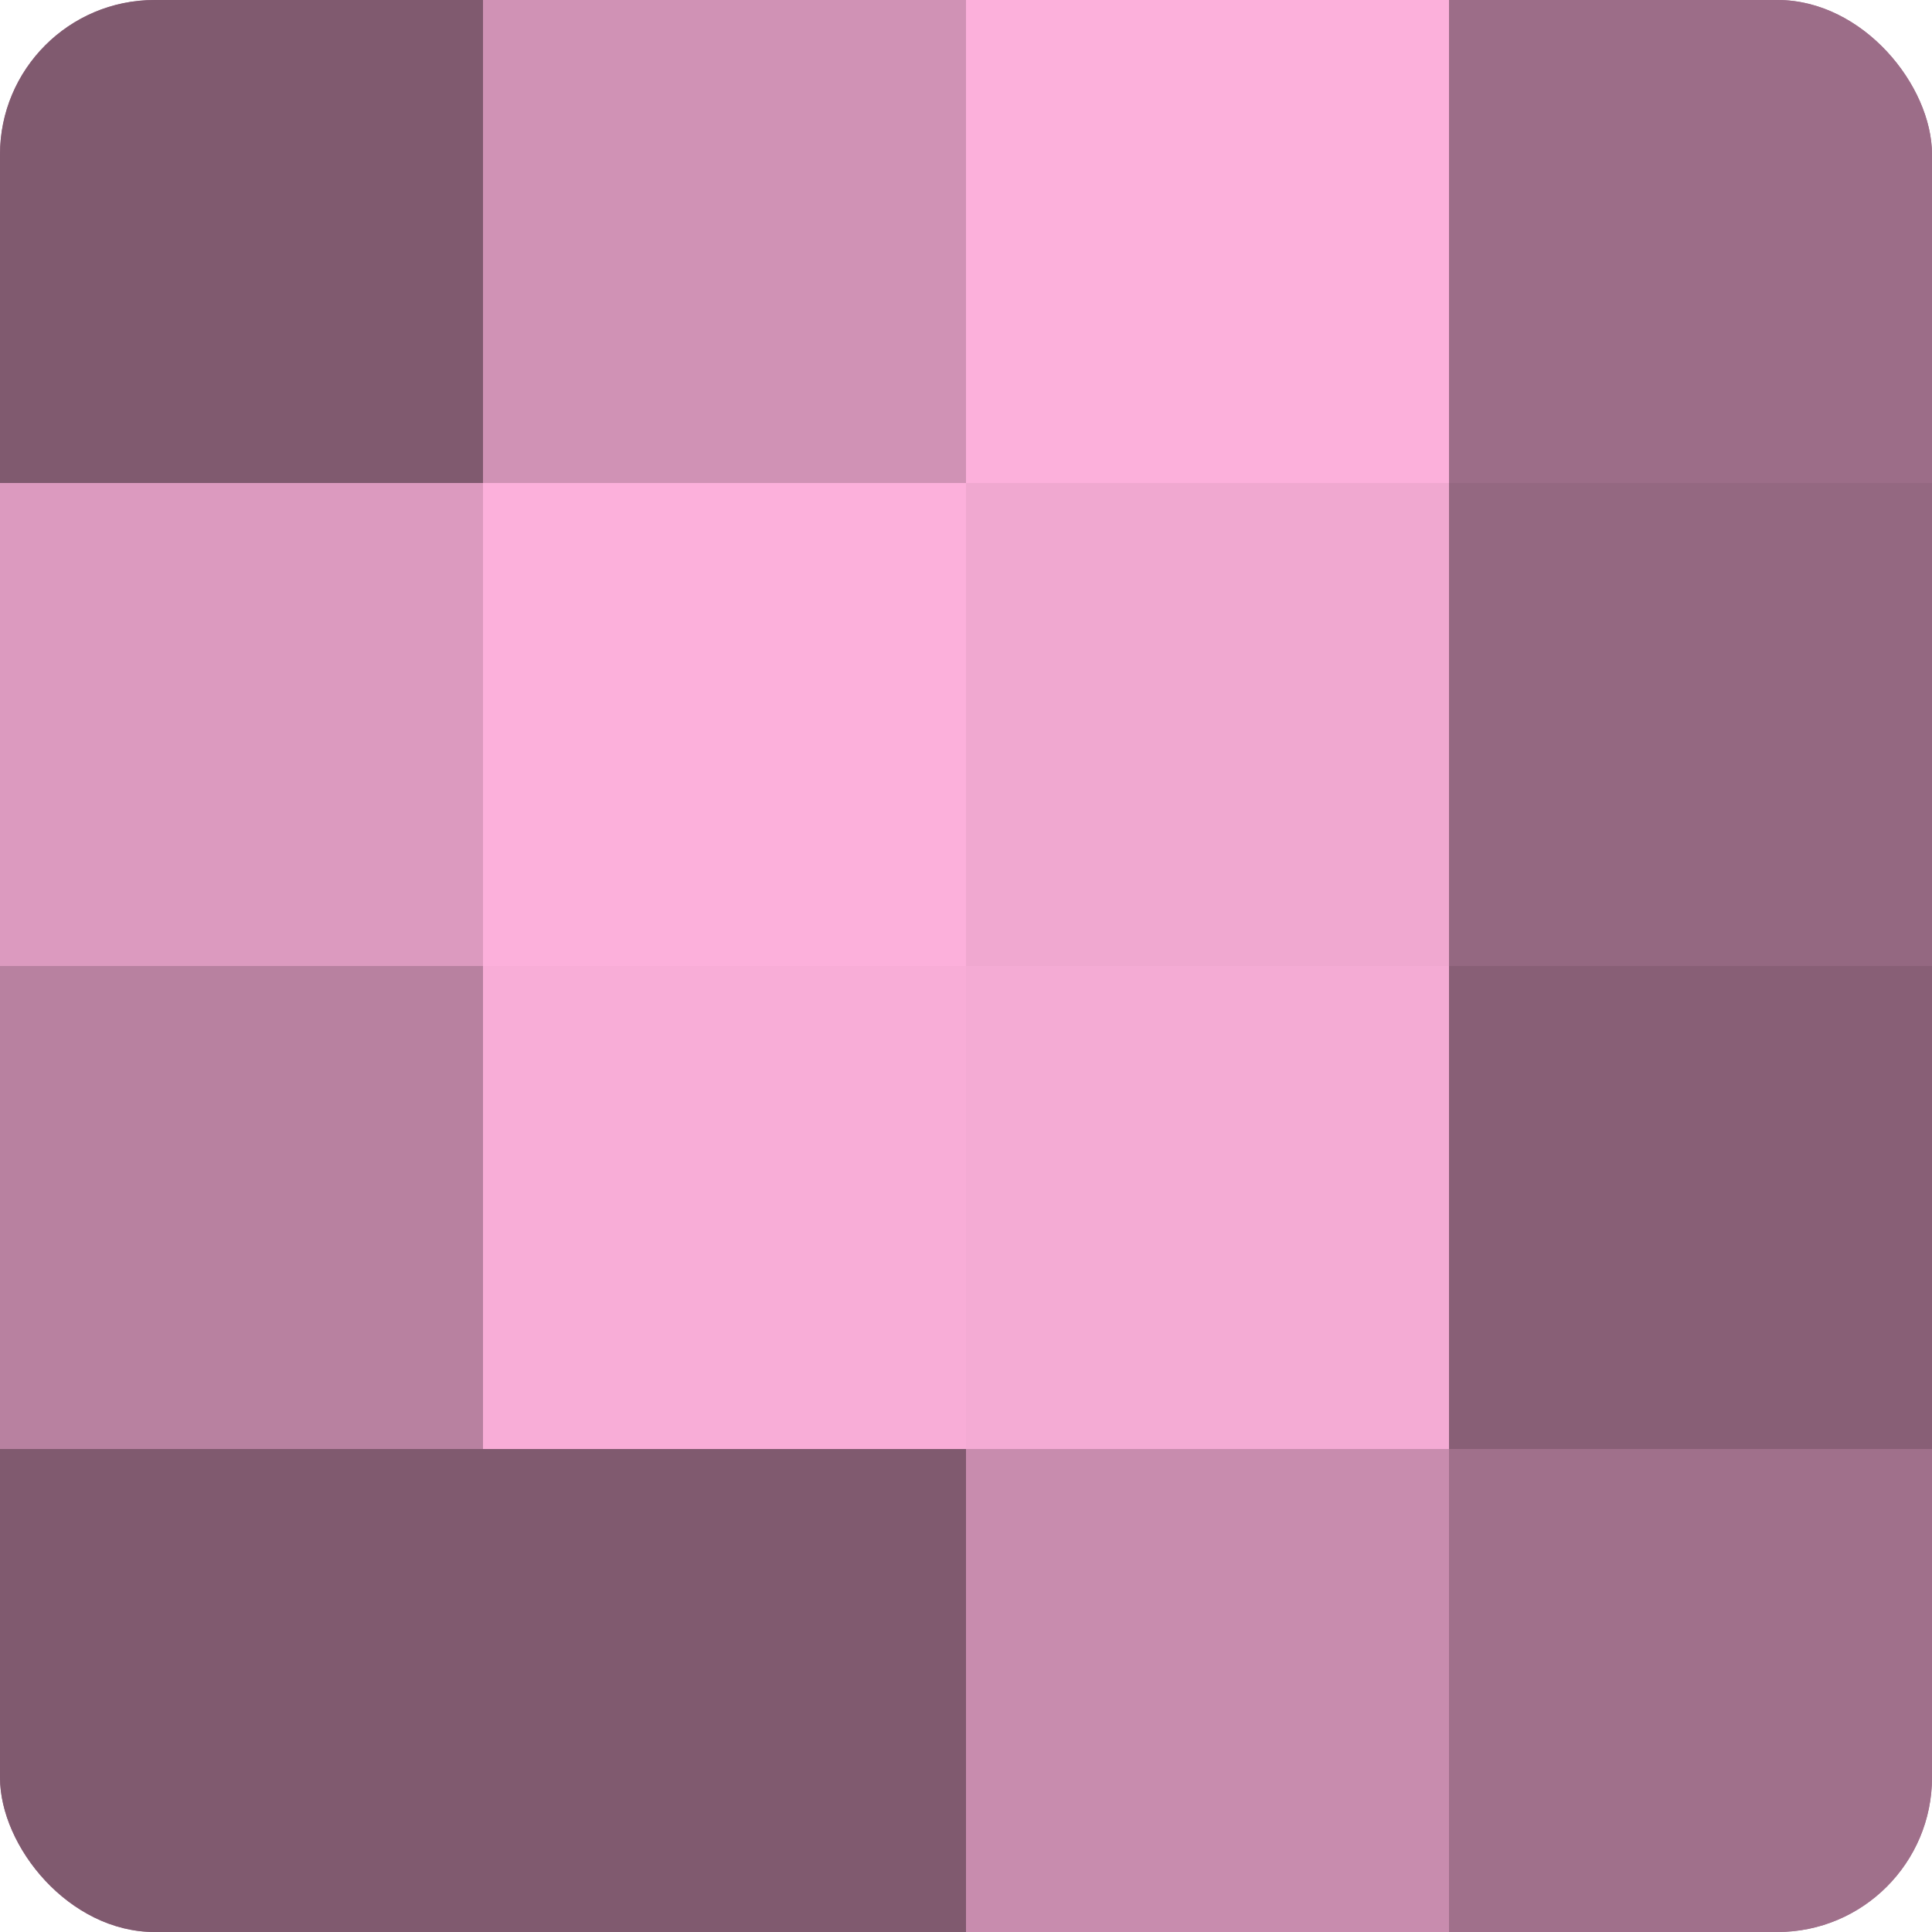
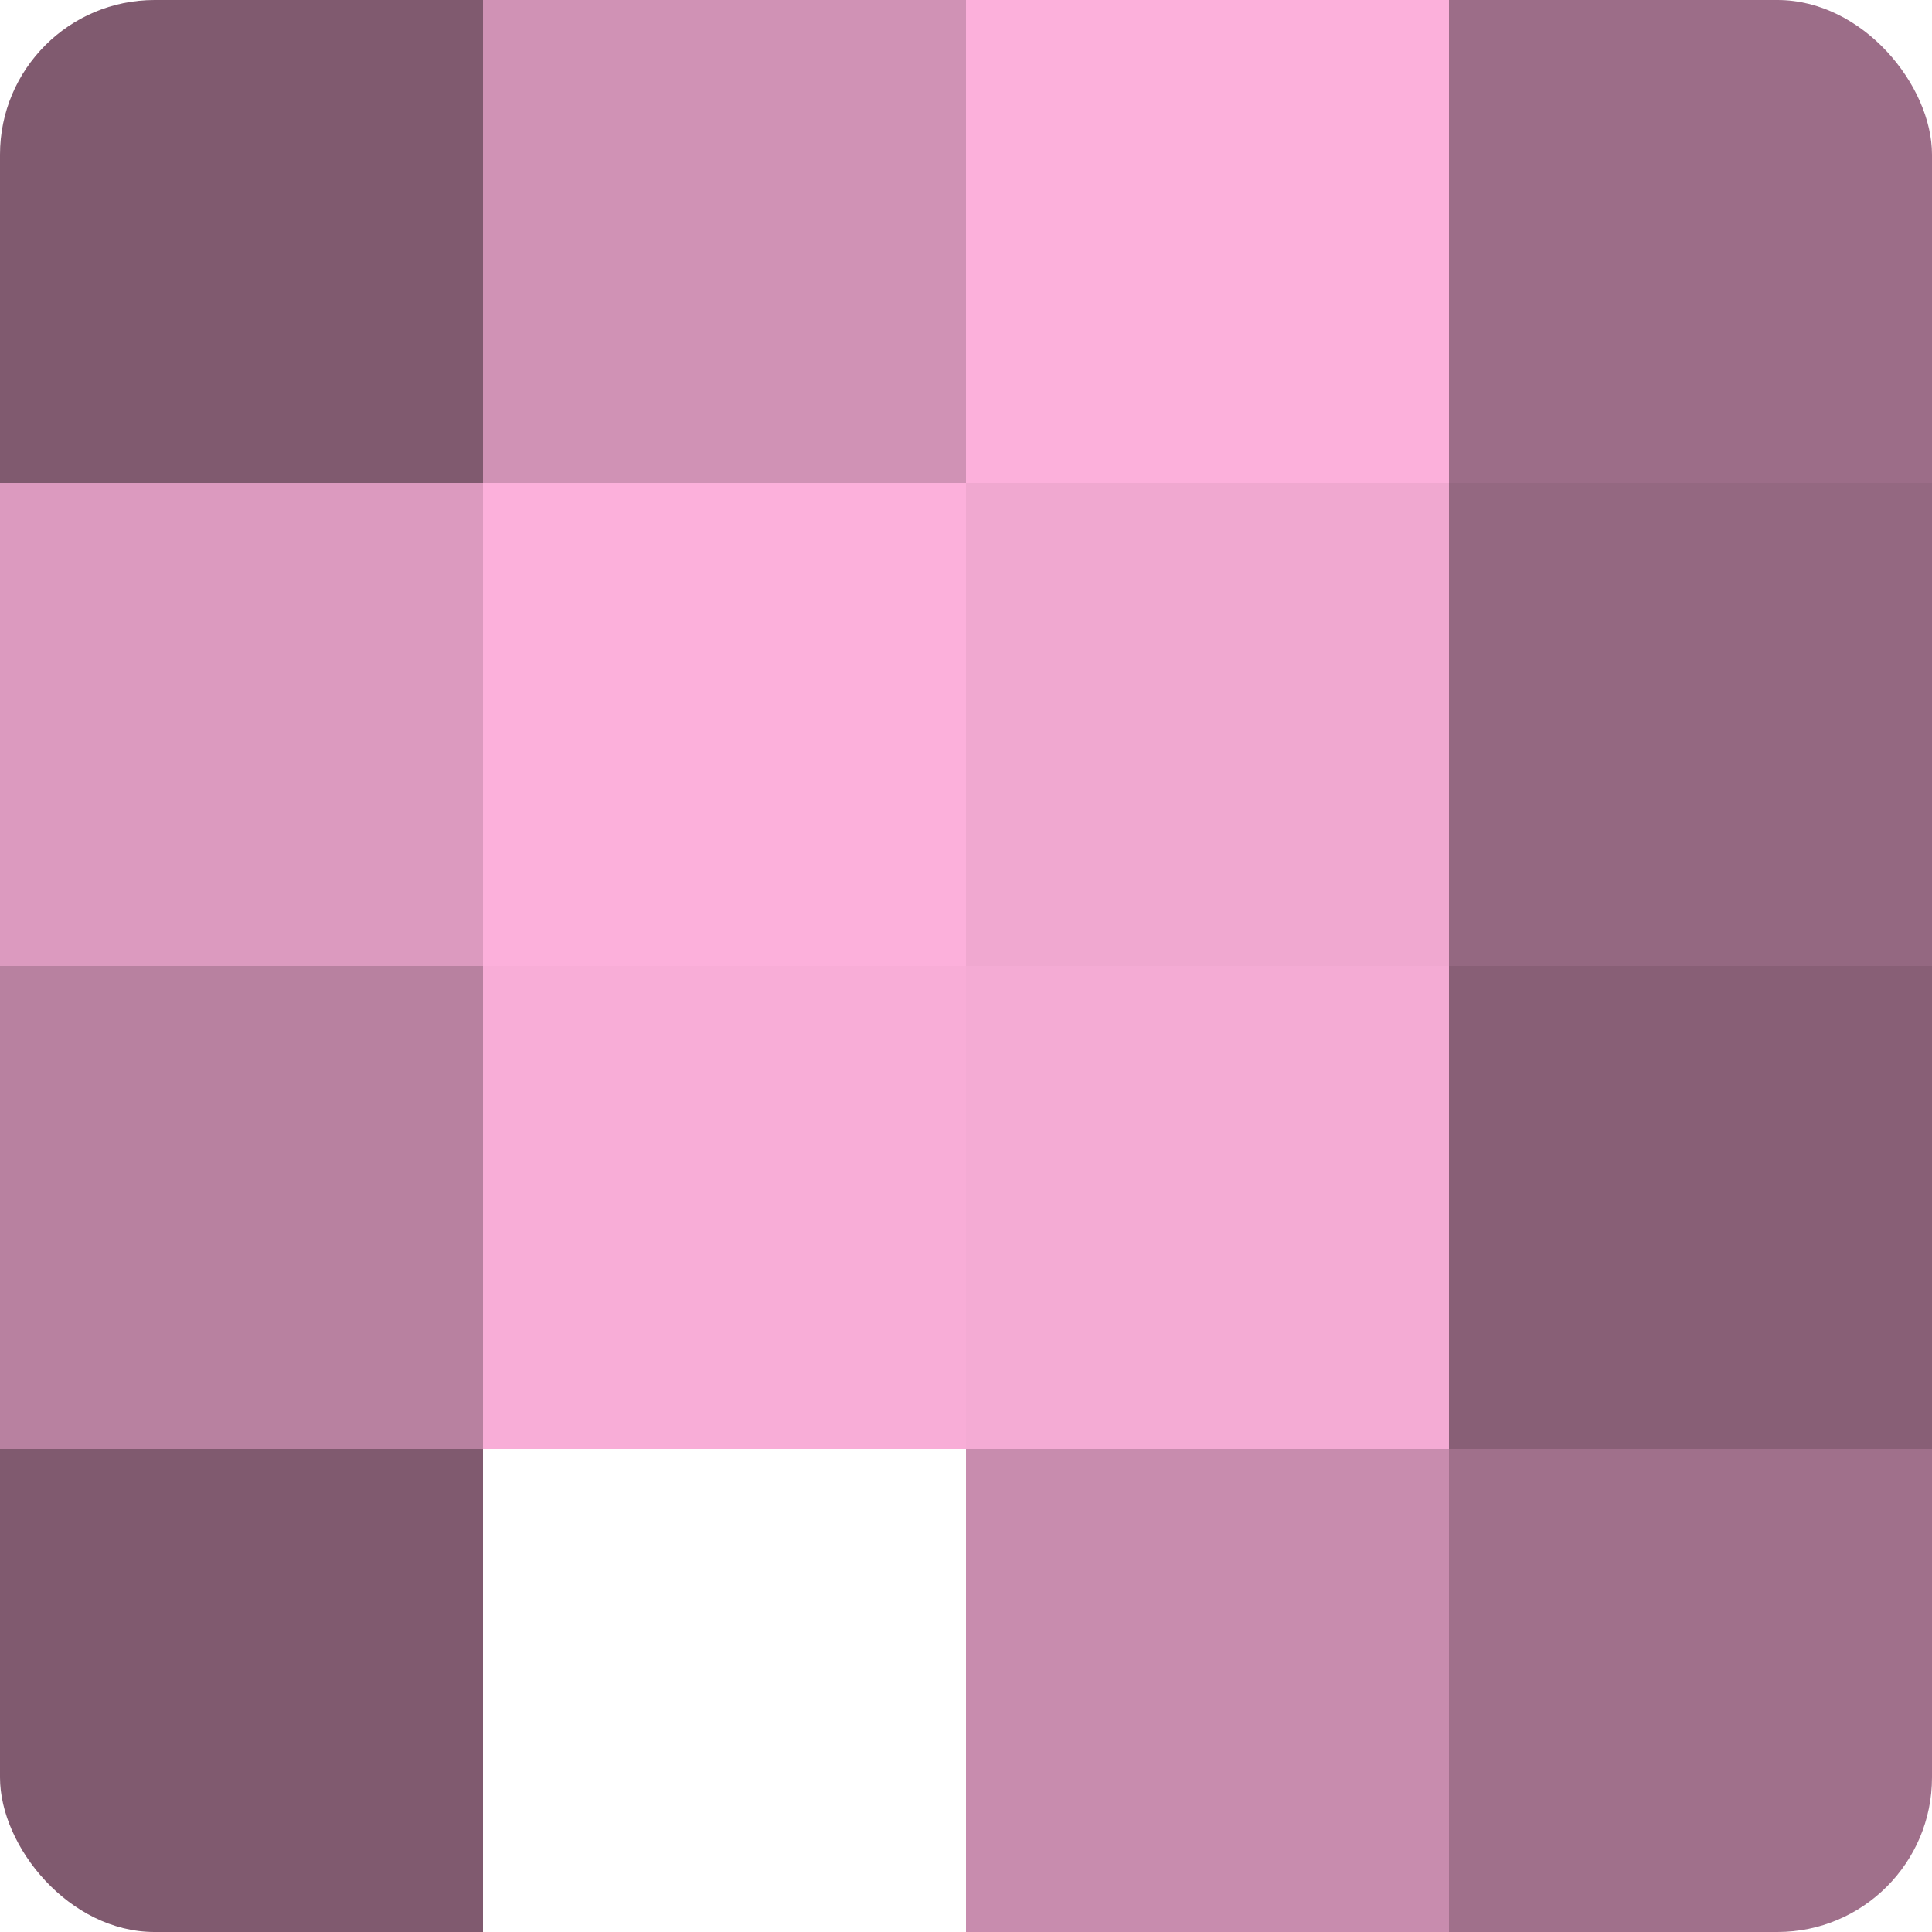
<svg xmlns="http://www.w3.org/2000/svg" width="60" height="60" viewBox="0 0 100 100" preserveAspectRatio="xMidYMid meet">
  <defs>
    <clipPath id="c" width="100" height="100">
      <rect width="100" height="100" rx="8" ry="8" />
    </clipPath>
  </defs>
  <g clip-path="url(#c)">
-     <rect width="100" height="100" fill="#a0708b" />
    <rect width="25" height="25" fill="#805a6f" />
    <rect y="25" width="25" height="25" fill="#dc9abf" />
    <rect y="50" width="25" height="25" fill="#b881a0" />
    <rect y="75" width="25" height="25" fill="#805a6f" />
    <rect x="25" width="25" height="25" fill="#d092b5" />
    <rect x="25" y="25" width="25" height="25" fill="#fcb0db" />
    <rect x="25" y="50" width="25" height="25" fill="#f8add7" />
-     <rect x="25" y="75" width="25" height="25" fill="#805a6f" />
    <rect x="50" width="25" height="25" fill="#fcb0db" />
    <rect x="50" y="25" width="25" height="25" fill="#f0a8d0" />
    <rect x="50" y="50" width="25" height="25" fill="#f4abd4" />
    <rect x="50" y="75" width="25" height="25" fill="#c88cae" />
    <rect x="75" width="25" height="25" fill="#9c6d88" />
    <rect x="75" y="25" width="25" height="25" fill="#946881" />
    <rect x="75" y="50" width="25" height="25" fill="#885f76" />
    <rect x="75" y="75" width="25" height="25" fill="#a0708b" />
  </g>
</svg>